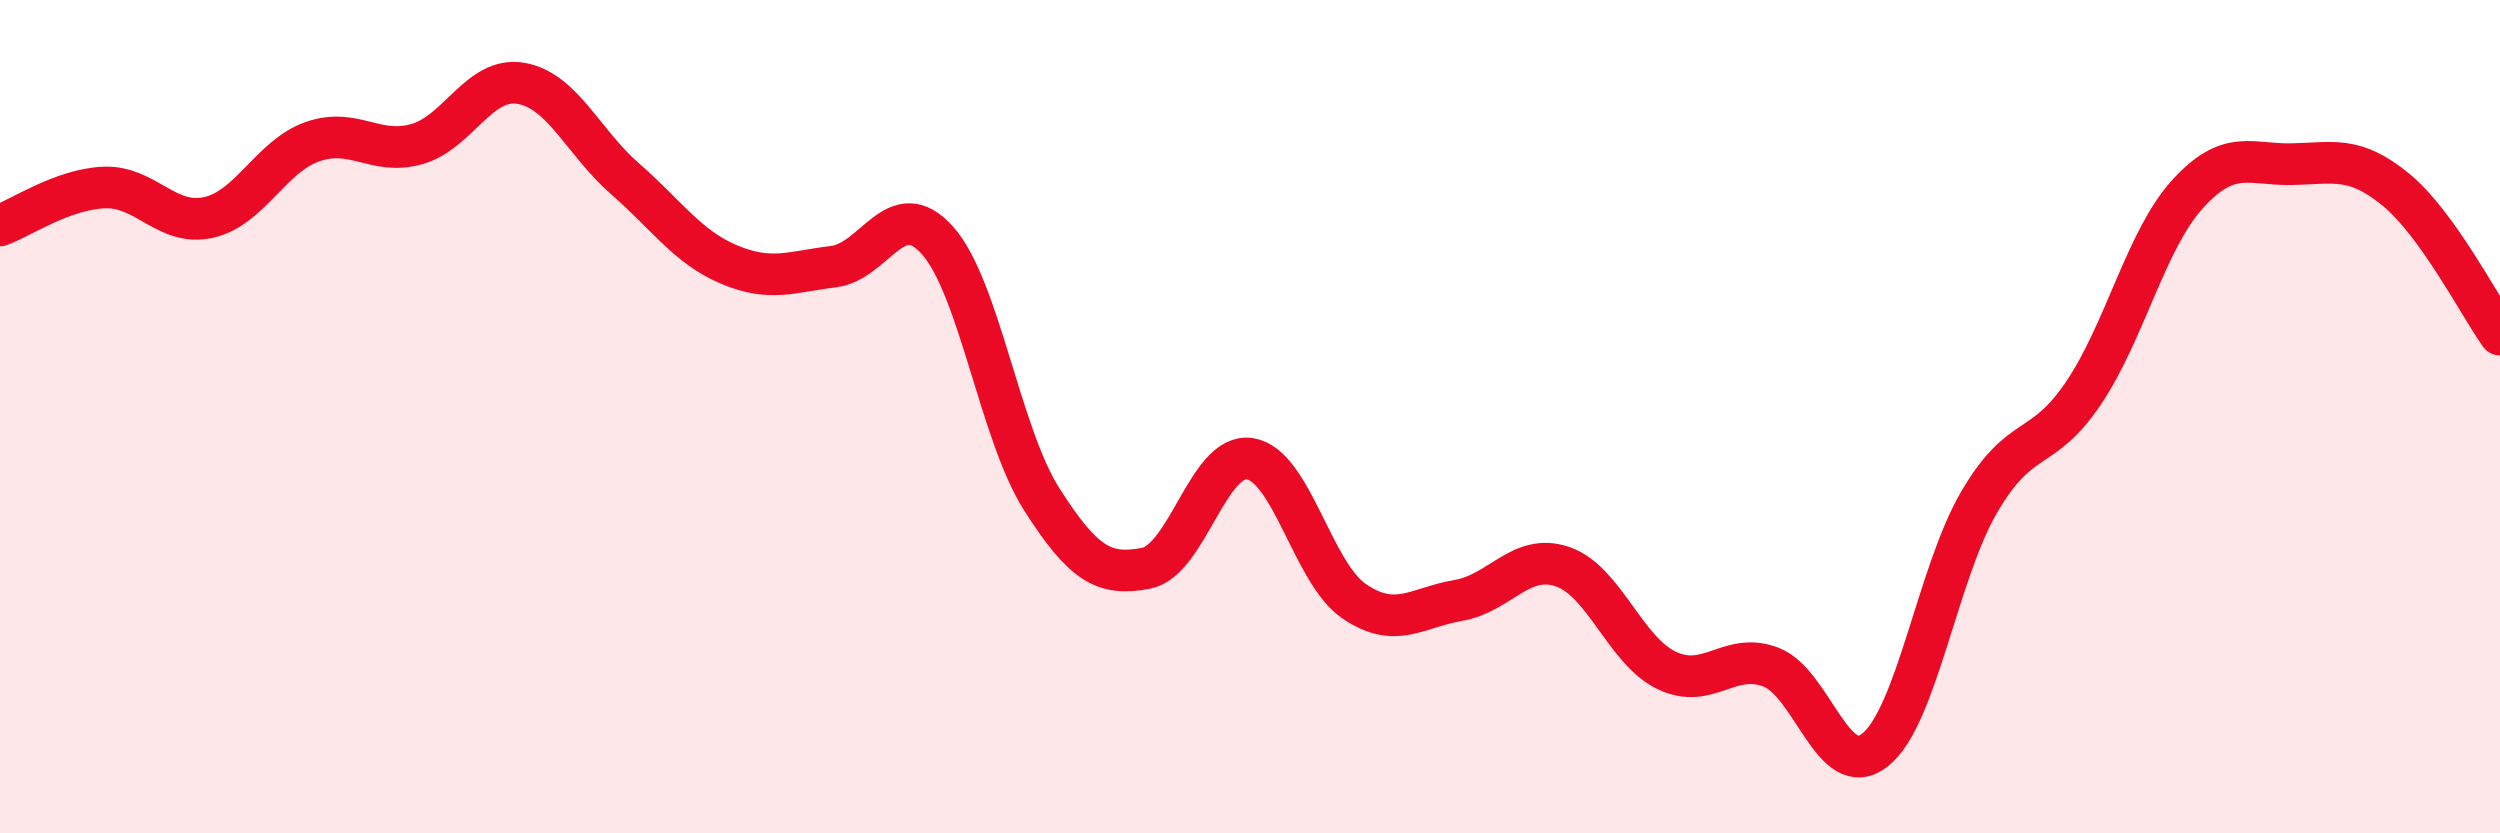
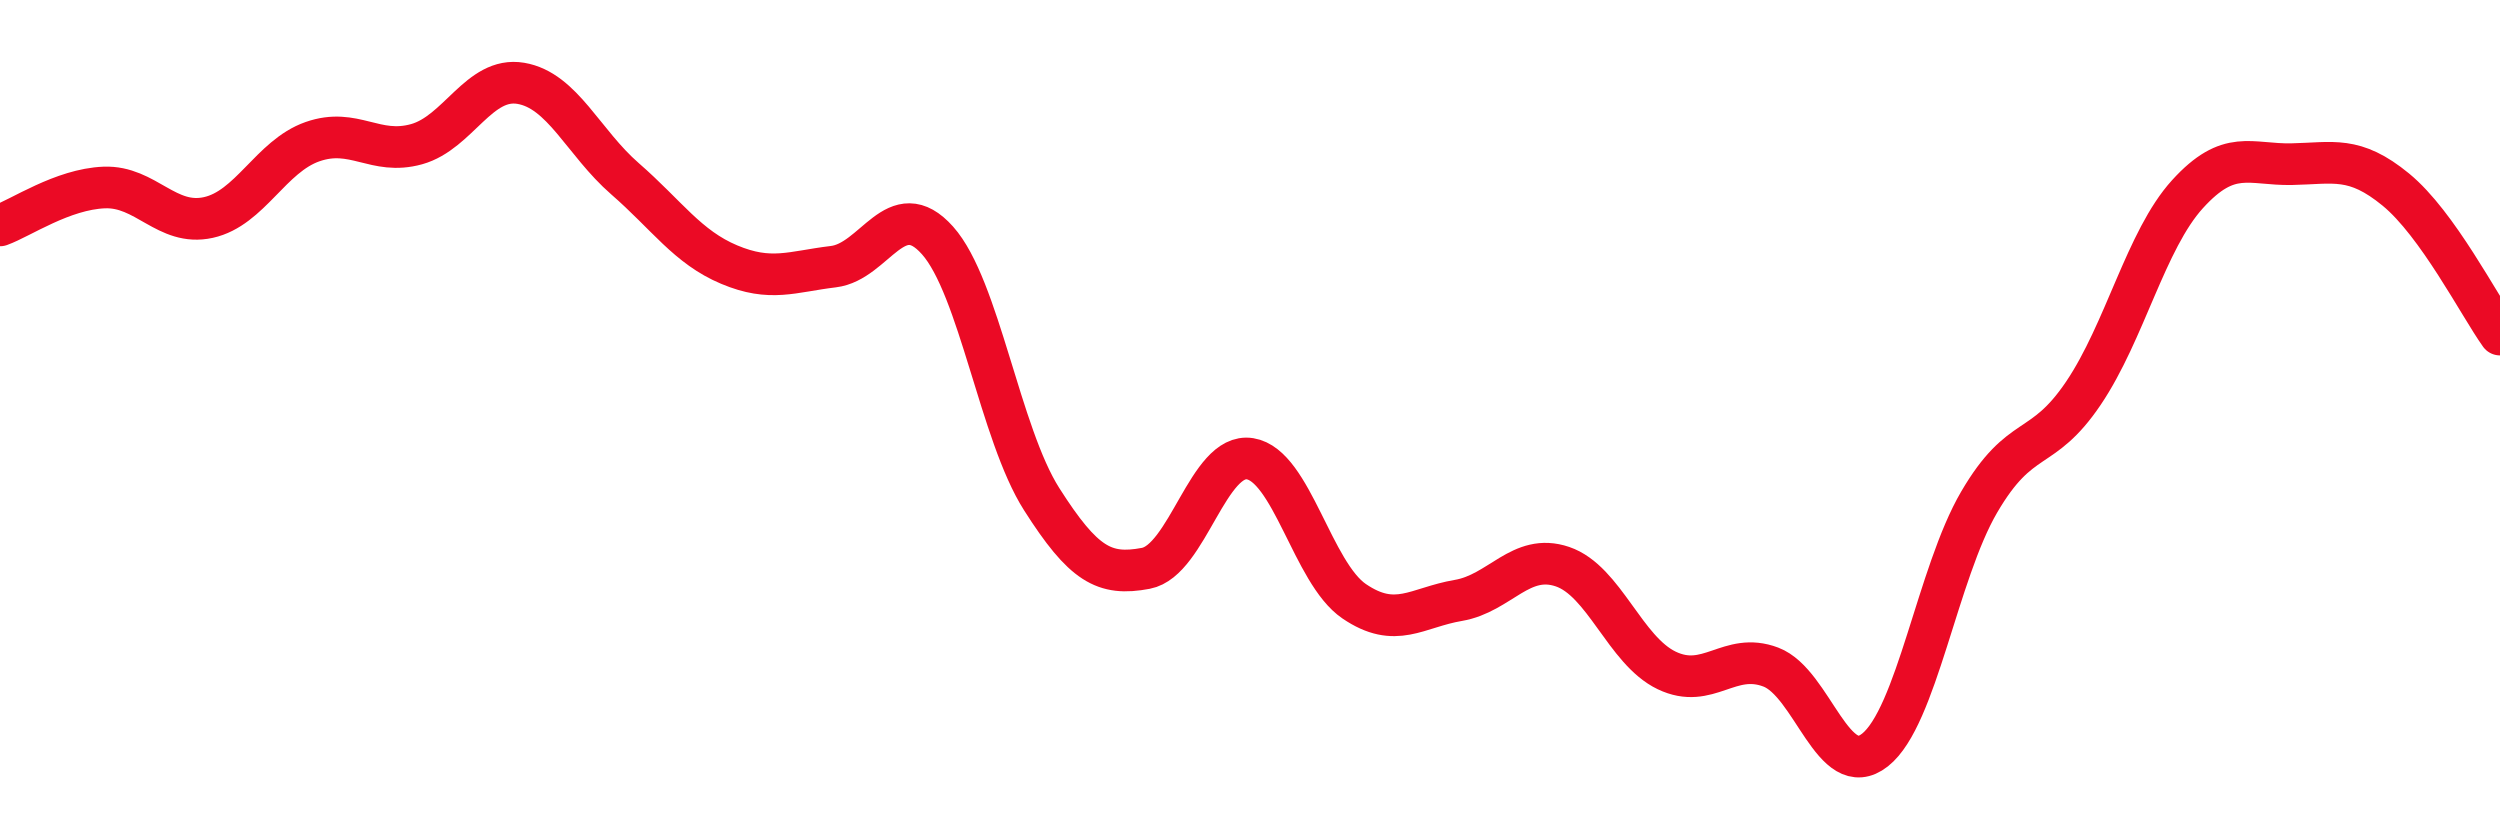
<svg xmlns="http://www.w3.org/2000/svg" width="60" height="20" viewBox="0 0 60 20">
-   <path d="M 0,5.41 C 0.5,5.23 1.5,4.54 2.5,4.5 C 3.5,4.46 4,5.44 5,5.22 C 6,5 6.5,3.75 7.5,3.4 C 8.5,3.05 9,3.74 10,3.46 C 11,3.18 11.5,1.83 12.5,2 C 13.5,2.17 14,3.42 15,4.29 C 16,5.16 16.5,5.93 17.5,6.35 C 18.5,6.77 19,6.52 20,6.4 C 21,6.28 21.5,4.65 22.5,5.77 C 23.5,6.89 24,10.41 25,11.98 C 26,13.55 26.5,13.83 27.5,13.64 C 28.5,13.45 29,10.85 30,11.01 C 31,11.17 31.5,13.75 32.5,14.43 C 33.5,15.11 34,14.58 35,14.41 C 36,14.24 36.5,13.26 37.5,13.6 C 38.5,13.94 39,15.61 40,16.09 C 41,16.57 41.5,15.63 42.5,16.01 C 43.5,16.39 44,18.79 45,18 C 46,17.21 46.5,13.76 47.5,12.05 C 48.5,10.34 49,10.92 50,9.44 C 51,7.96 51.5,5.76 52.5,4.66 C 53.5,3.56 54,3.96 55,3.94 C 56,3.92 56.5,3.73 57.5,4.55 C 58.5,5.37 59.5,7.33 60,8.03L60 20L0 20Z" fill="#EB0A25" opacity="0.1" stroke-linecap="round" stroke-linejoin="round" />
  <path d="M 0,5.41 C 0.5,5.23 1.5,4.54 2.5,4.5 C 3.5,4.46 4,5.44 5,5.22 C 6,5 6.5,3.75 7.5,3.4 C 8.5,3.05 9,3.74 10,3.46 C 11,3.18 11.5,1.83 12.5,2 C 13.5,2.17 14,3.42 15,4.29 C 16,5.16 16.5,5.93 17.5,6.35 C 18.5,6.77 19,6.52 20,6.4 C 21,6.28 21.5,4.65 22.5,5.77 C 23.5,6.89 24,10.41 25,11.98 C 26,13.55 26.5,13.83 27.5,13.64 C 28.5,13.45 29,10.85 30,11.01 C 31,11.17 31.5,13.75 32.5,14.43 C 33.5,15.11 34,14.58 35,14.41 C 36,14.24 36.5,13.26 37.5,13.6 C 38.5,13.94 39,15.61 40,16.09 C 41,16.57 41.5,15.63 42.5,16.01 C 43.5,16.39 44,18.79 45,18 C 46,17.21 46.5,13.76 47.5,12.05 C 48.5,10.34 49,10.92 50,9.44 C 51,7.96 51.5,5.76 52.5,4.66 C 53.5,3.56 54,3.96 55,3.94 C 56,3.92 56.5,3.73 57.5,4.55 C 58.5,5.37 59.5,7.33 60,8.03" stroke="#EB0A25" stroke-width="1" fill="none" stroke-linecap="round" stroke-linejoin="round" />
</svg>